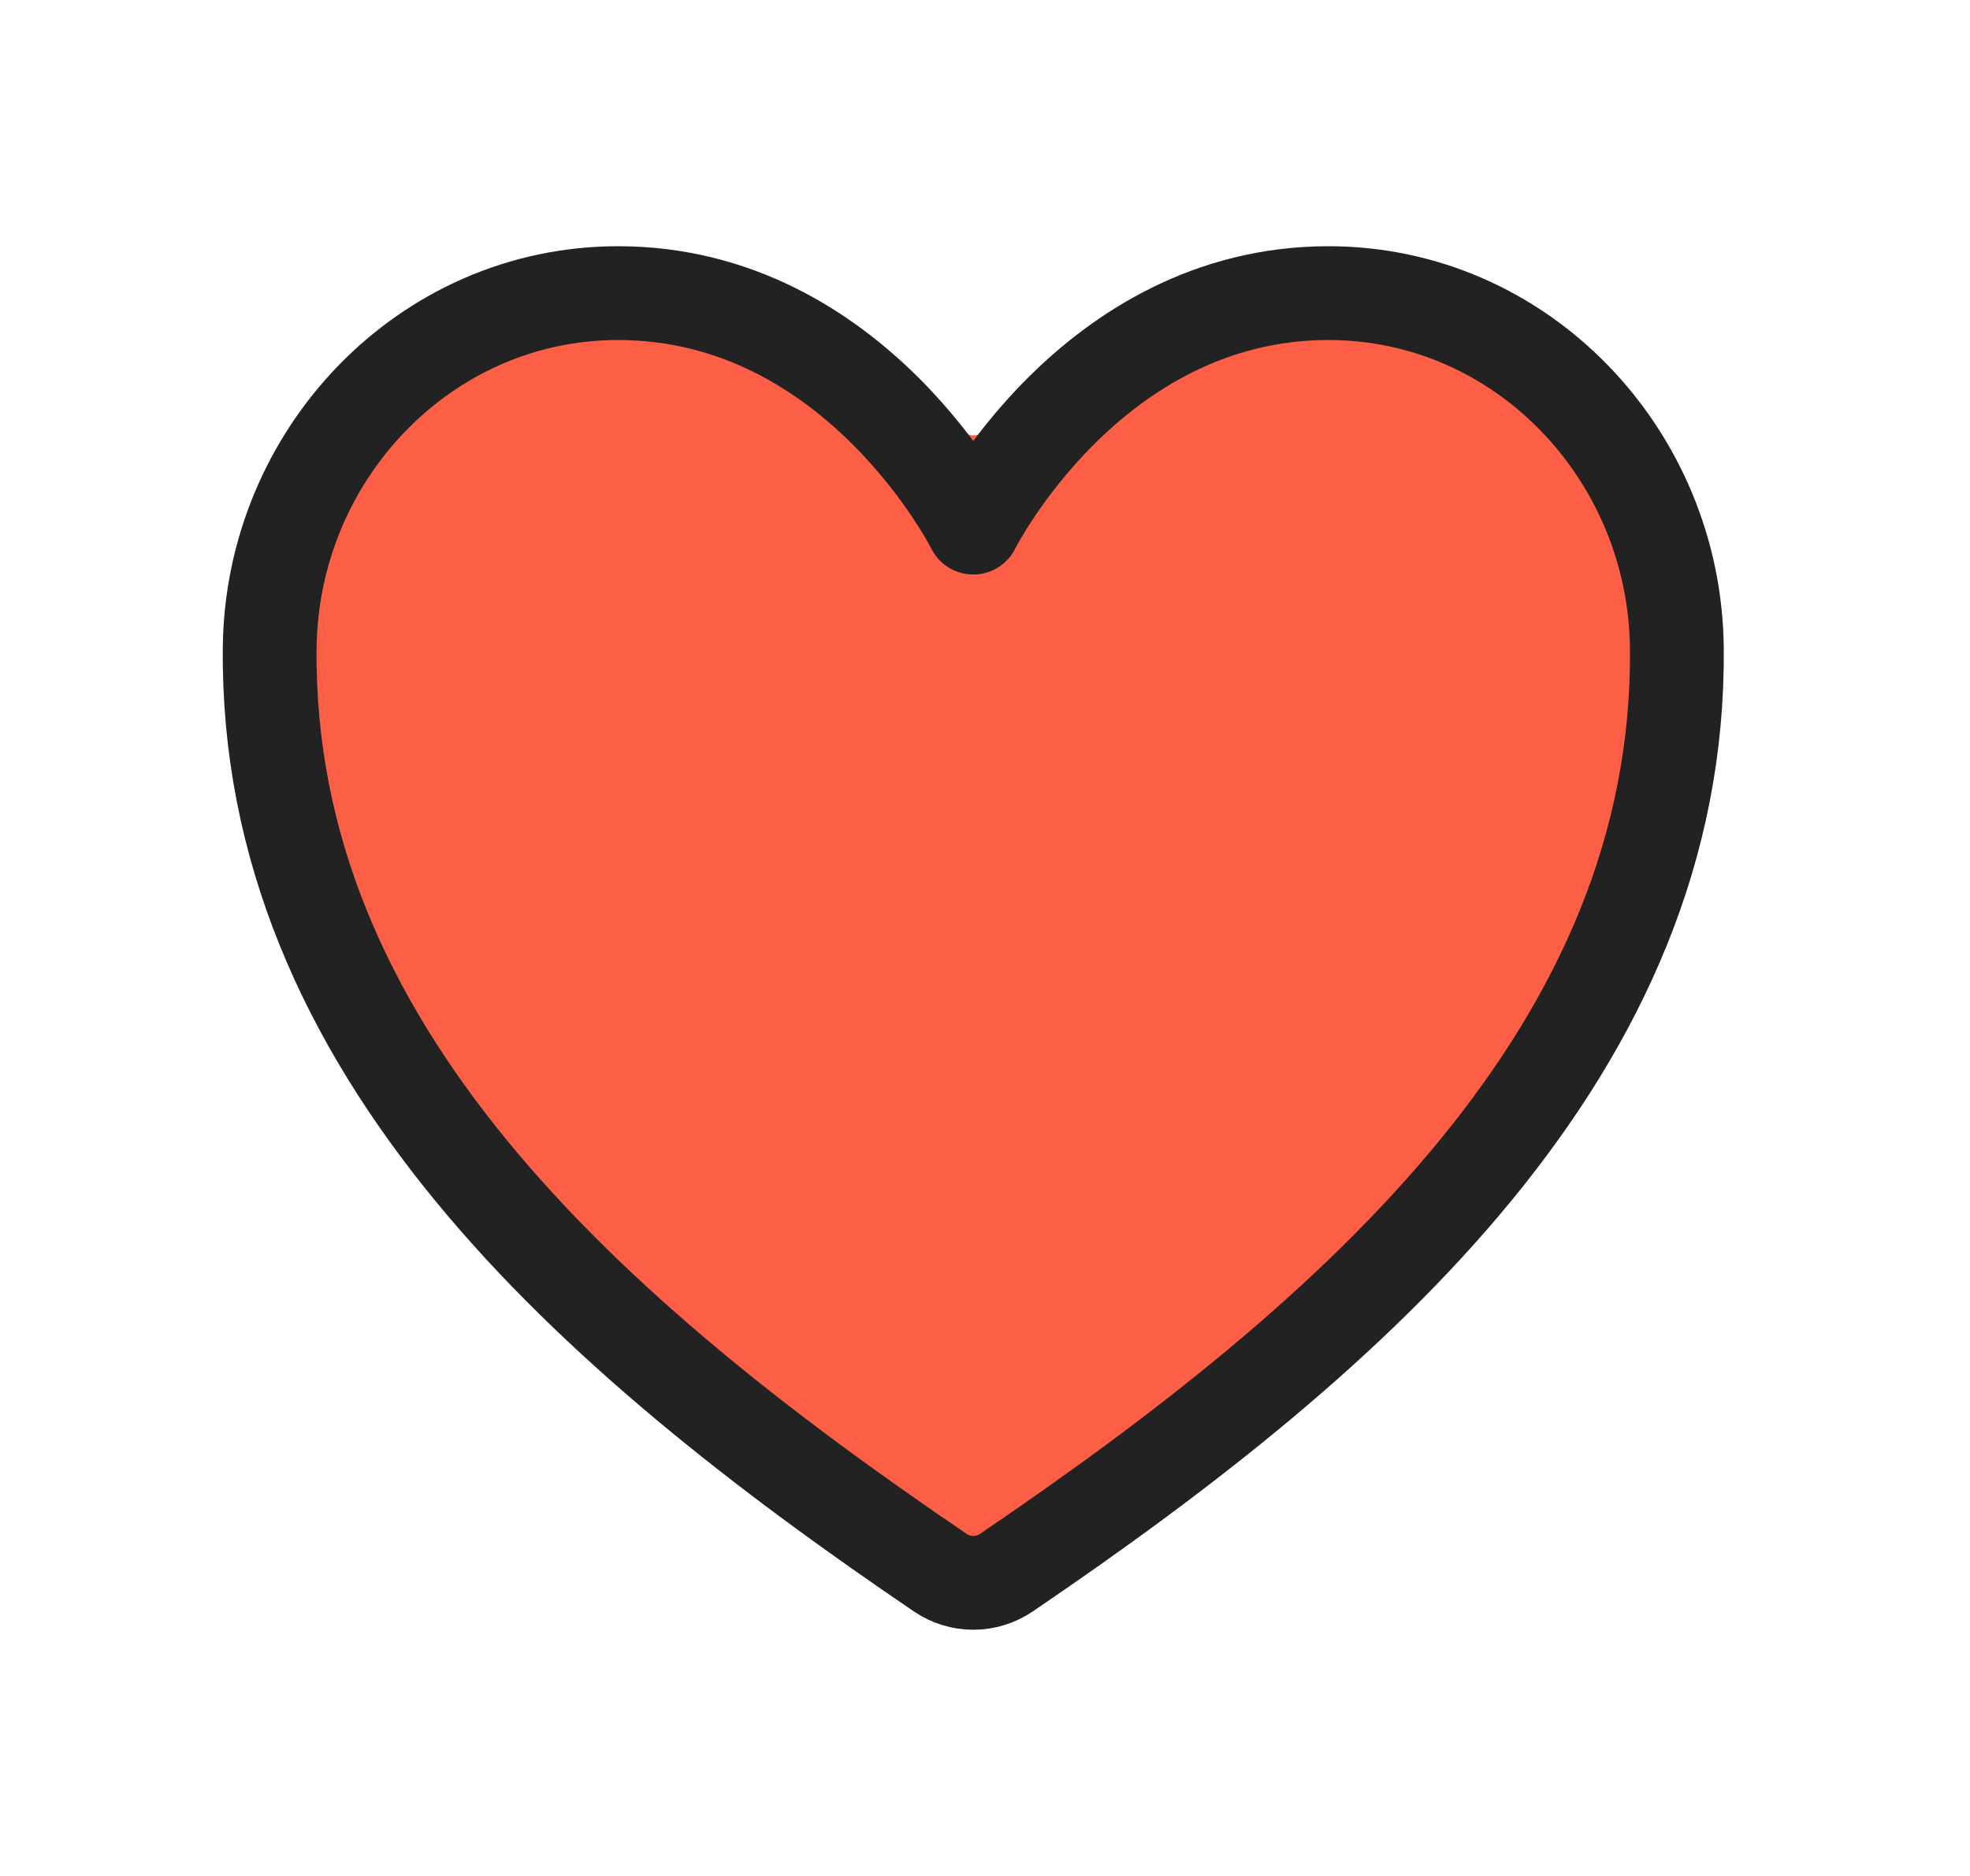
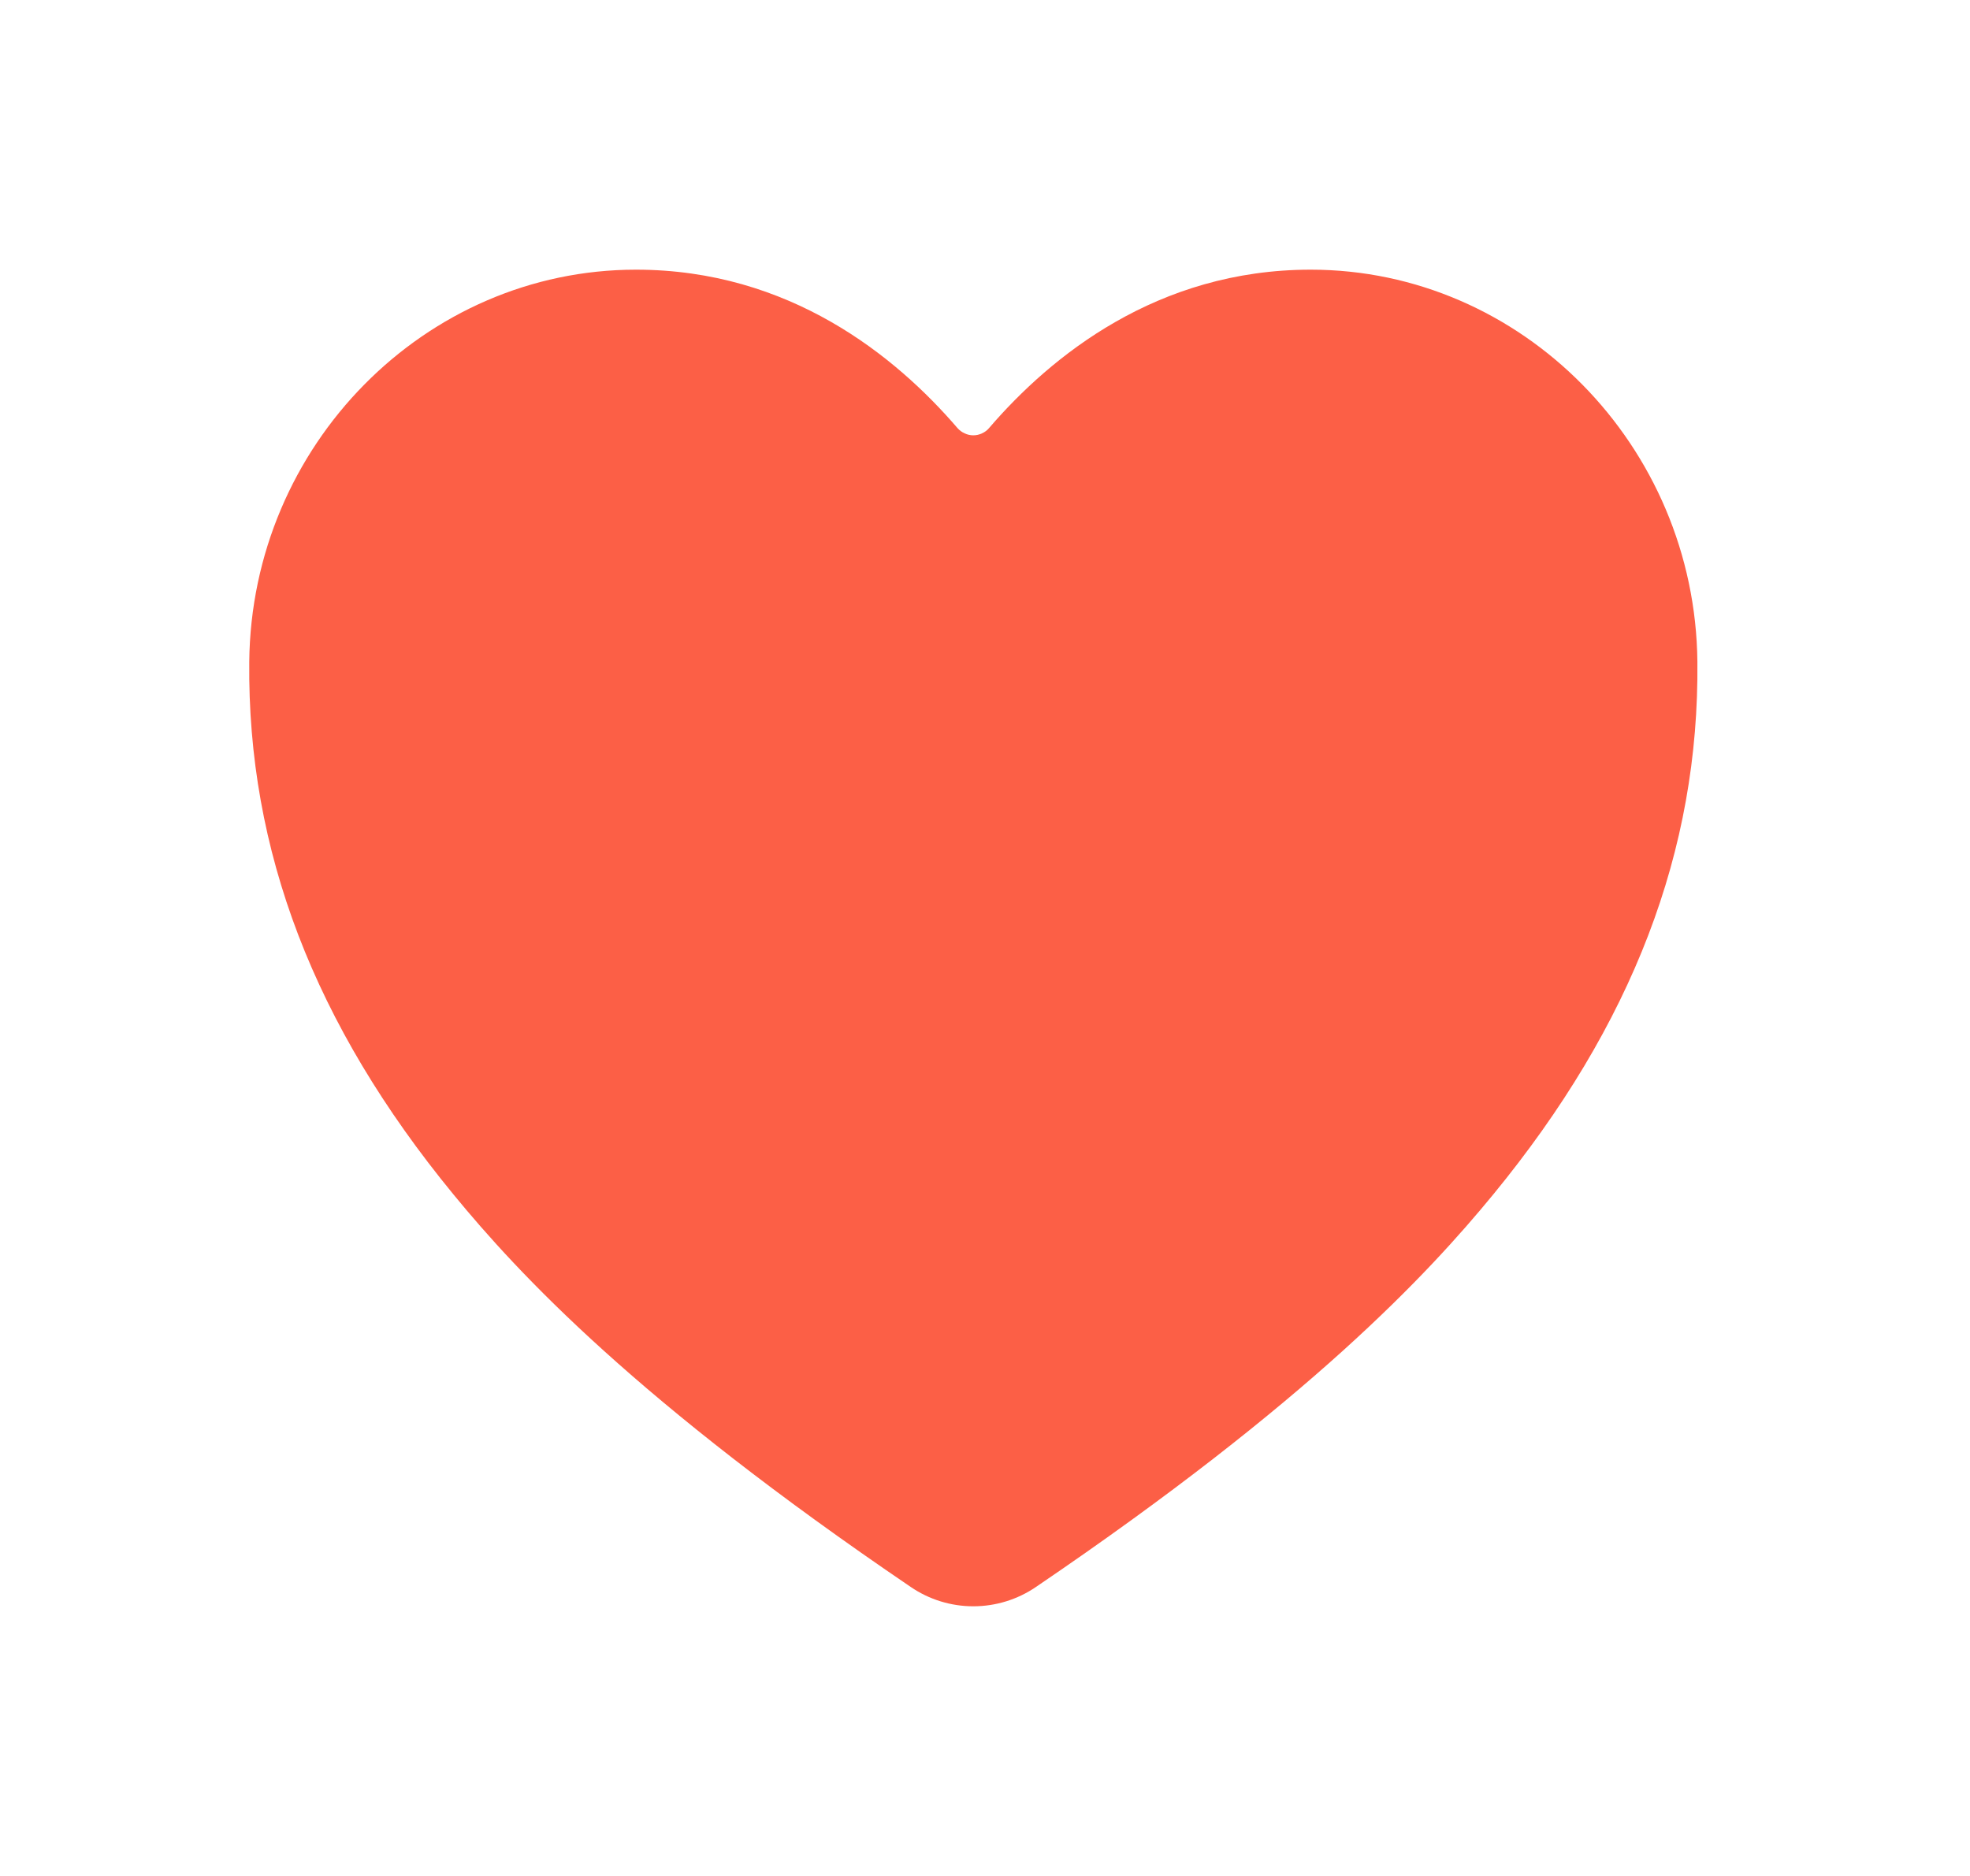
<svg xmlns="http://www.w3.org/2000/svg" width="21" height="20" viewBox="0 0 21 20" fill="none">
  <path d="M10.375 17.125C10.137 17.125 9.904 17.053 9.707 16.918C6.791 14.938 5.528 13.581 4.832 12.732C3.347 10.923 2.637 9.066 2.657 7.055C2.68 4.75 4.529 2.875 6.779 2.875C8.415 2.875 9.547 3.796 10.207 4.564C10.228 4.588 10.254 4.607 10.283 4.62C10.312 4.634 10.344 4.641 10.375 4.641C10.407 4.641 10.439 4.634 10.468 4.62C10.497 4.607 10.523 4.588 10.543 4.564C11.203 3.796 12.336 2.875 13.972 2.875C16.222 2.875 18.071 4.75 18.094 7.055C18.114 9.067 17.403 10.924 15.919 12.733C15.223 13.581 13.96 14.939 11.043 16.919C10.847 17.053 10.614 17.125 10.375 17.125Z" fill="#FC5F46" />
-   <path d="M14.161 3.125C11.625 3.125 10.375 5.625 10.375 5.625C10.375 5.625 9.125 3.125 6.589 3.125C4.529 3.125 2.896 4.849 2.875 6.907C2.832 11.177 6.263 14.214 10.024 16.767C10.127 16.837 10.25 16.875 10.375 16.875C10.501 16.875 10.623 16.837 10.727 16.767C14.487 14.214 17.918 11.177 17.875 6.907C17.854 4.849 16.222 3.125 14.161 3.125Z" stroke="#222222" stroke-linecap="round" stroke-linejoin="round" />
</svg>